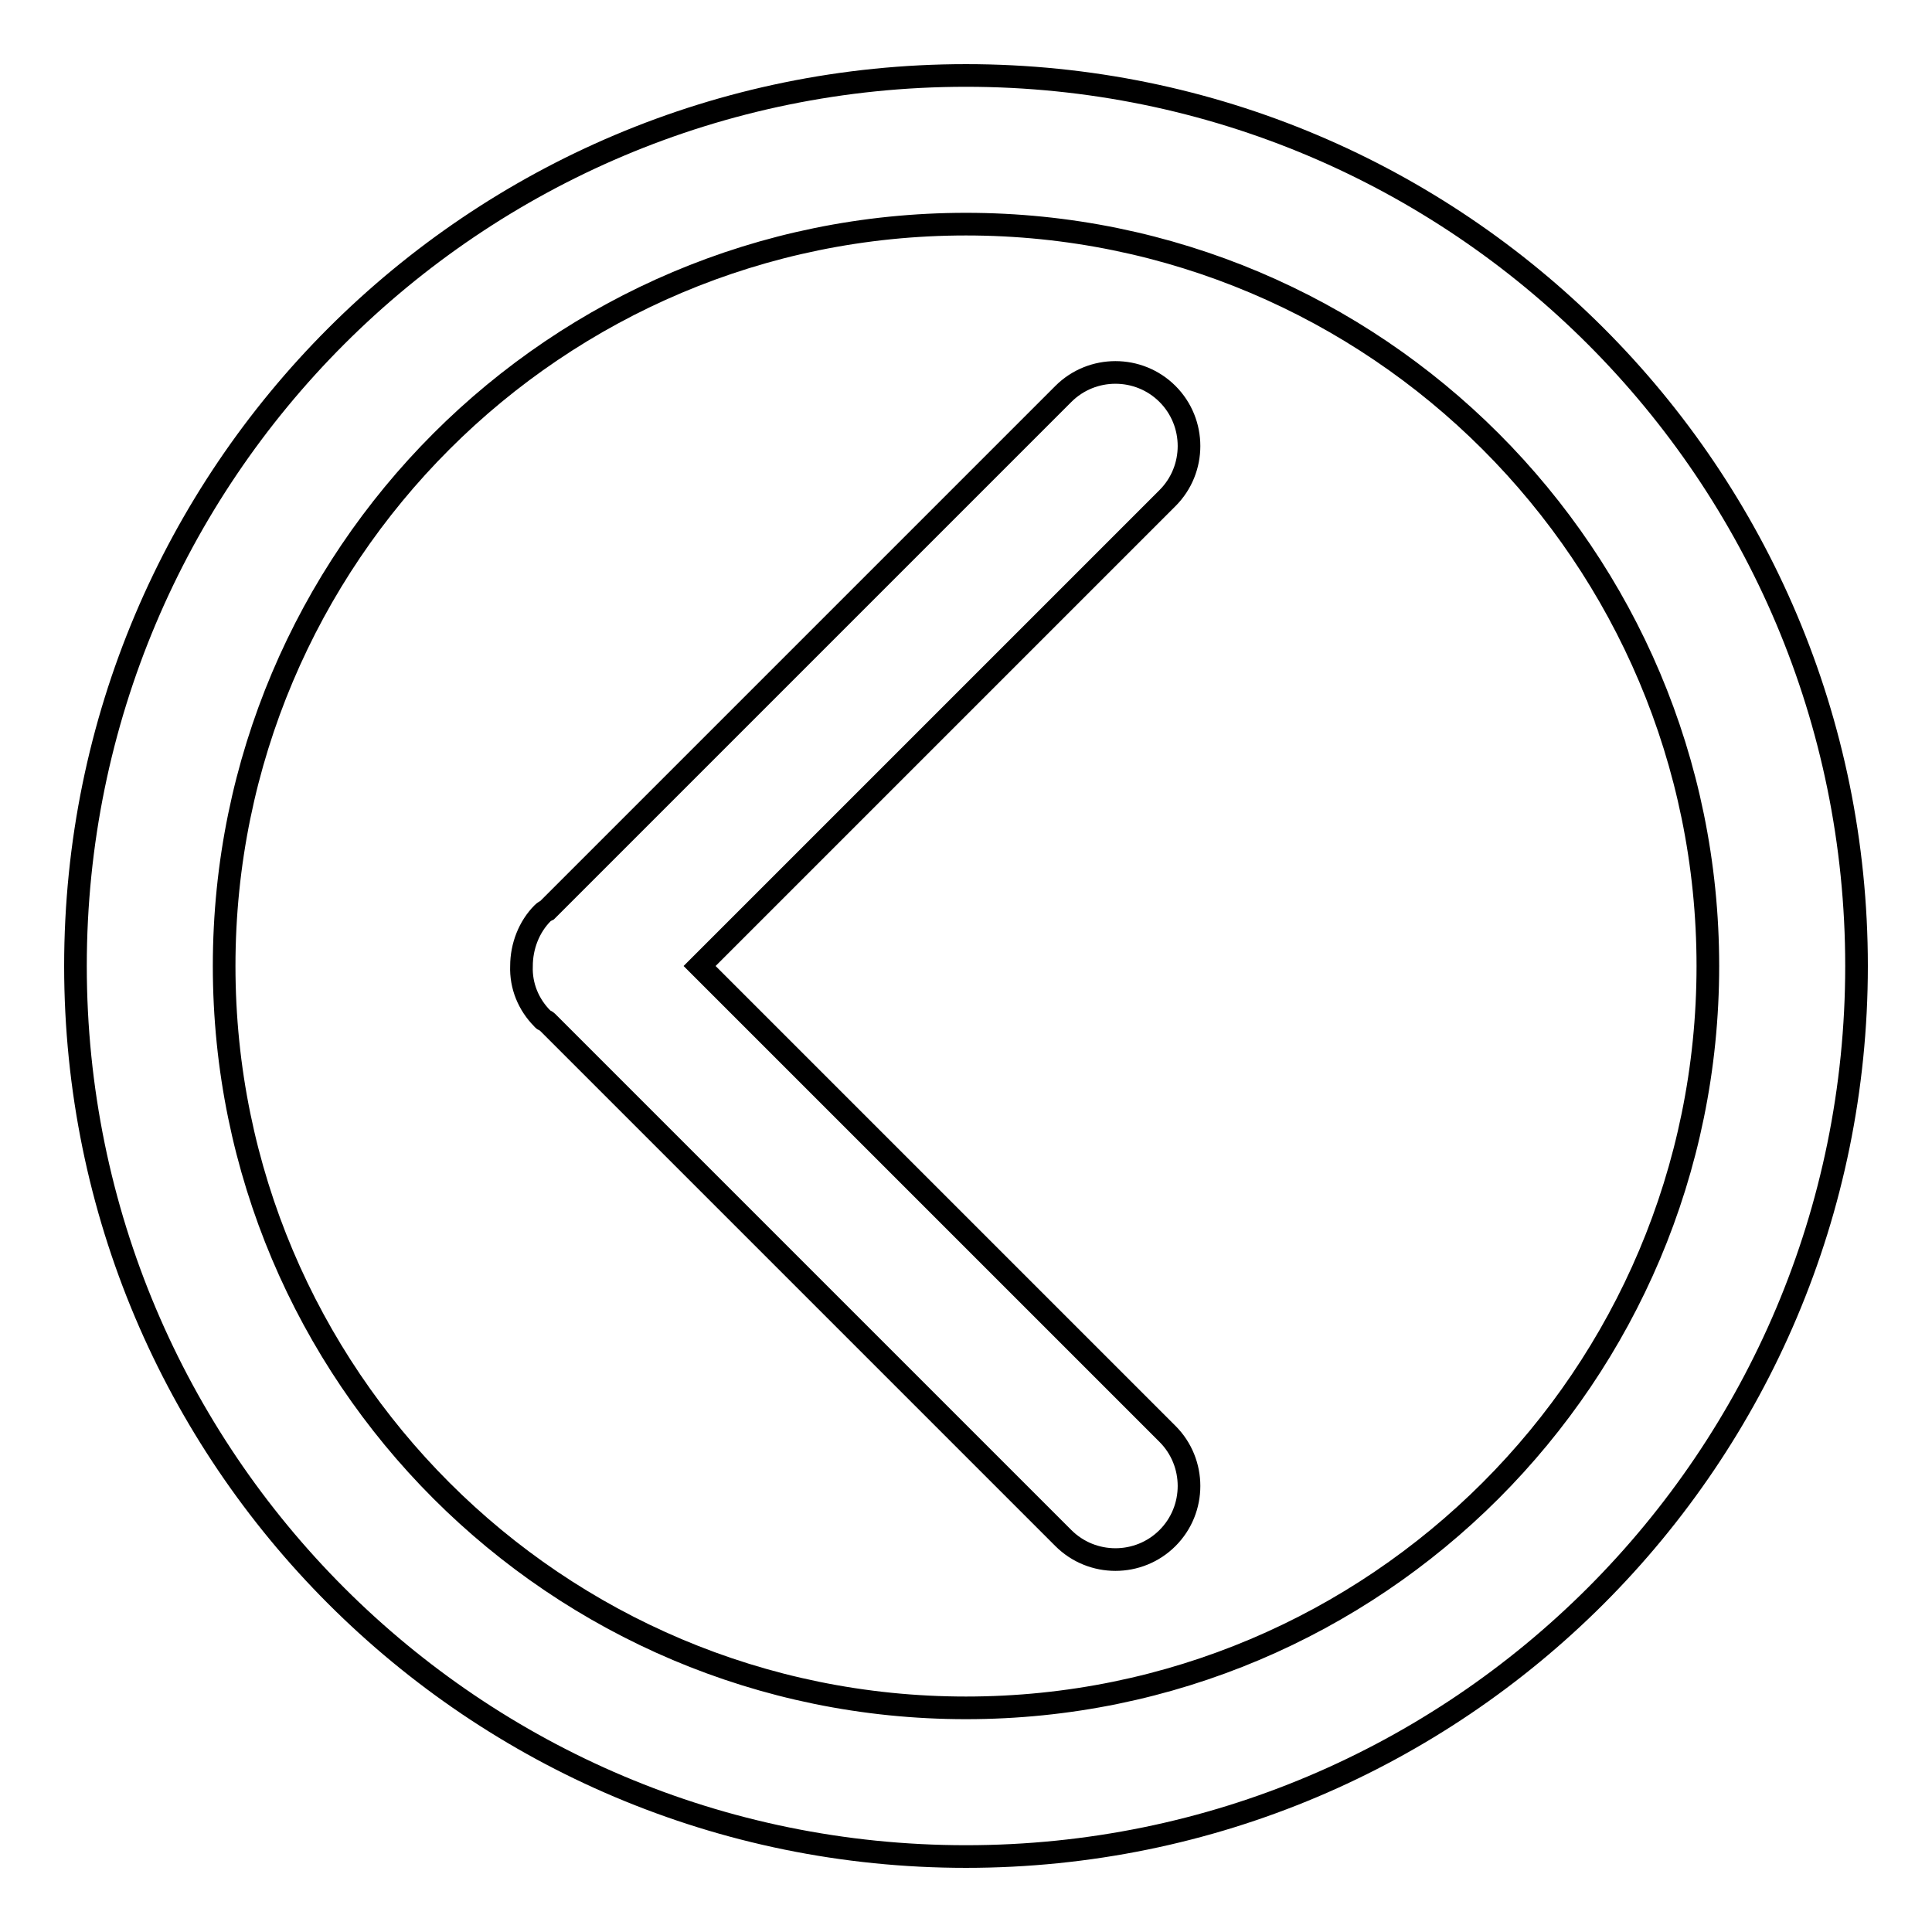
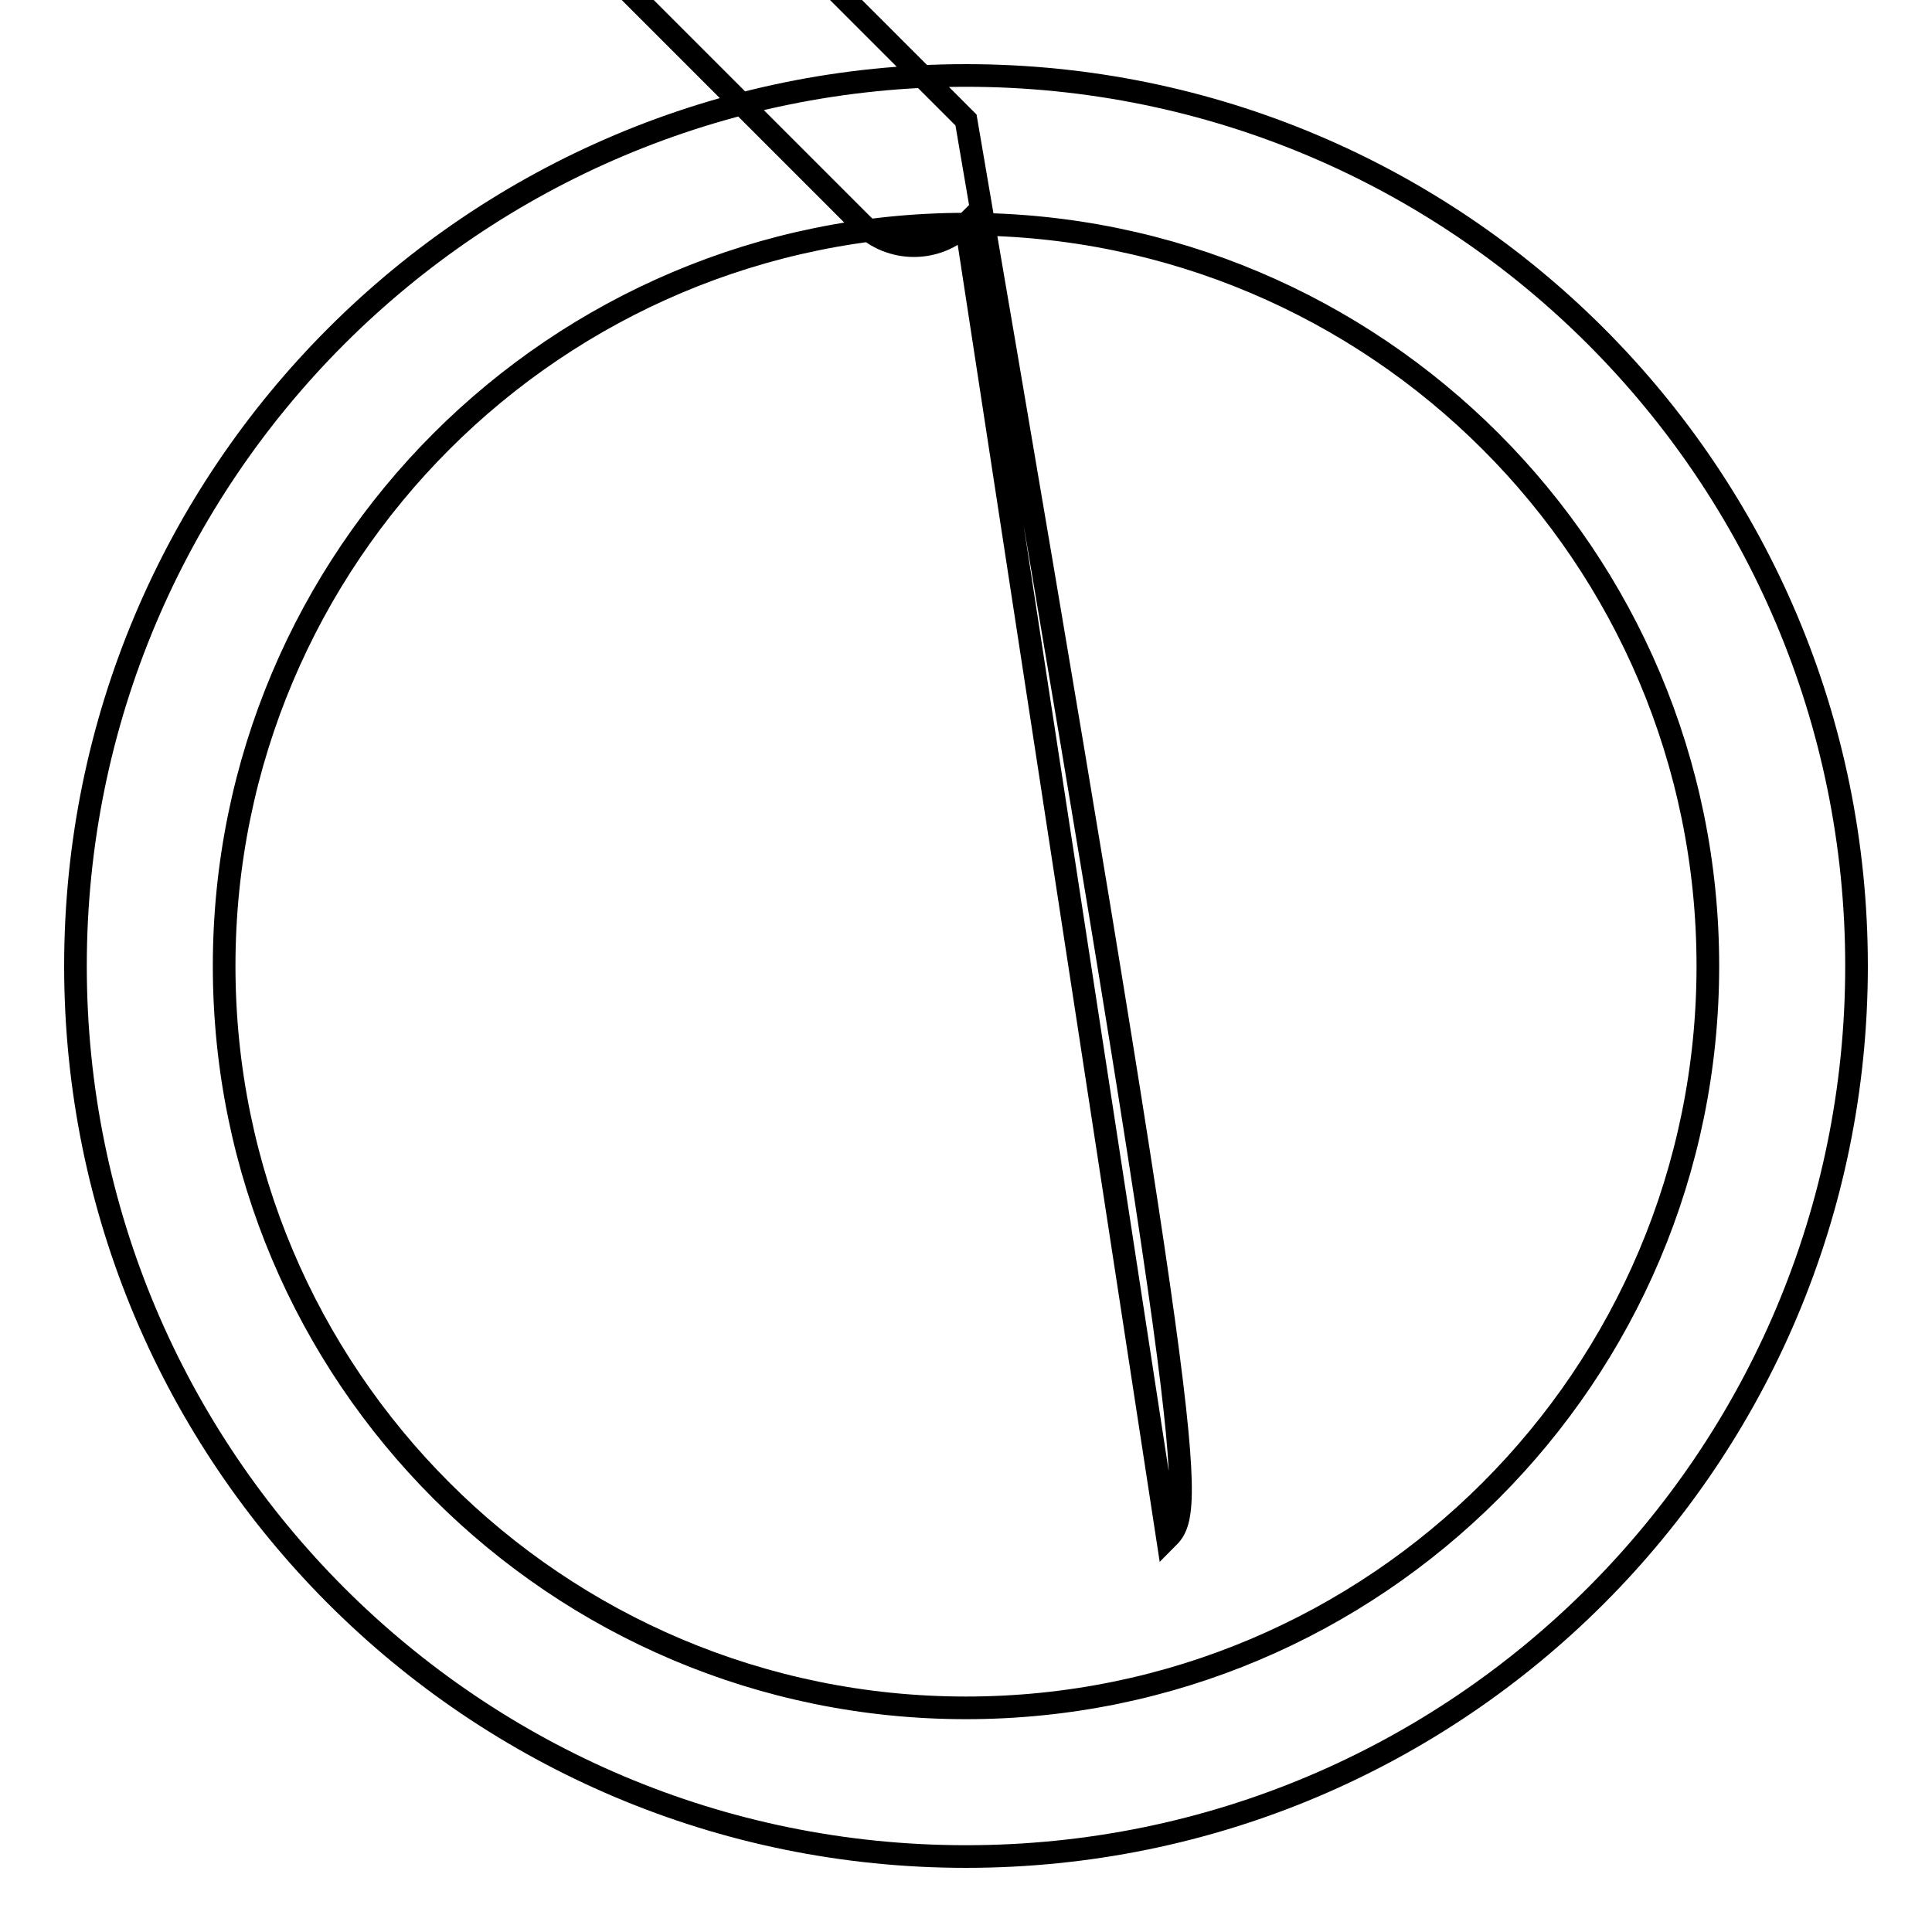
<svg xmlns="http://www.w3.org/2000/svg" version="1.1" x="0px" y="0px" viewBox="0 0 256 256" enable-background="new 0 0 256 256" xml:space="preserve">
  <g>
-     <path stroke-width="3" fill-opacity="0" stroke="#000000" d="M128,246c-65.2,0-118-52.8-118-118C10,62.8,62.8,10,128,10c65.2,0,118,52.8,118,118 C246,193.2,193.2,246,128,246z M128,29.7c-54.3,0-98.3,44-98.3,98.3s44,98.3,98.3,98.3s98.3-44,98.3-98.3S182.3,29.7,128,29.7z  M154.7,203.8c-3.8,3.8-10,3.8-13.8,0c0,0,0,0,0,0l-68.4-68.4c-0.2-0.2-0.5-0.2-0.6-0.4c-1.9-1.9-2.9-4.4-2.8-7c0-2.6,1-5.2,2.8-7 c0.2-0.2,0.4-0.3,0.6-0.4l68.4-68.4c3.8-3.8,10-3.8,13.8,0s3.8,10,0,13.8l-62,62l62,62C158.5,193.8,158.5,200,154.7,203.8 C154.7,203.8,154.7,203.8,154.7,203.8z" />
+     <path stroke-width="3" fill-opacity="0" stroke="#000000" d="M128,246c-65.2,0-118-52.8-118-118C10,62.8,62.8,10,128,10c65.2,0,118,52.8,118,118 C246,193.2,193.2,246,128,246z M128,29.7c-54.3,0-98.3,44-98.3,98.3s44,98.3,98.3,98.3s98.3-44,98.3-98.3S182.3,29.7,128,29.7z  c-3.8,3.8-10,3.8-13.8,0c0,0,0,0,0,0l-68.4-68.4c-0.2-0.2-0.5-0.2-0.6-0.4c-1.9-1.9-2.9-4.4-2.8-7c0-2.6,1-5.2,2.8-7 c0.2-0.2,0.4-0.3,0.6-0.4l68.4-68.4c3.8-3.8,10-3.8,13.8,0s3.8,10,0,13.8l-62,62l62,62C158.5,193.8,158.5,200,154.7,203.8 C154.7,203.8,154.7,203.8,154.7,203.8z" />
  </g>
</svg>